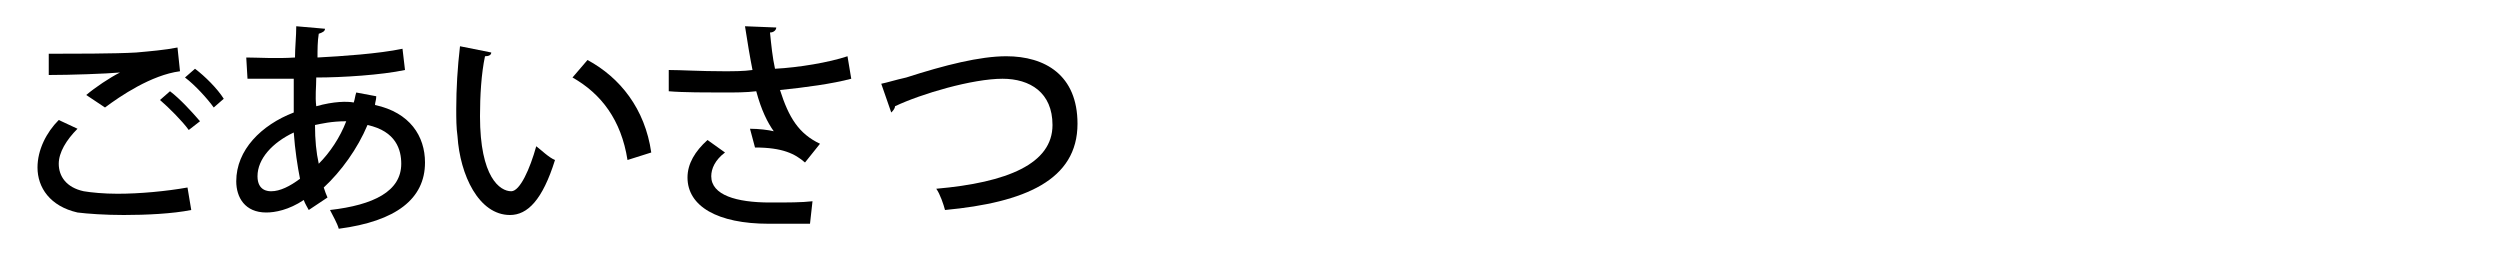
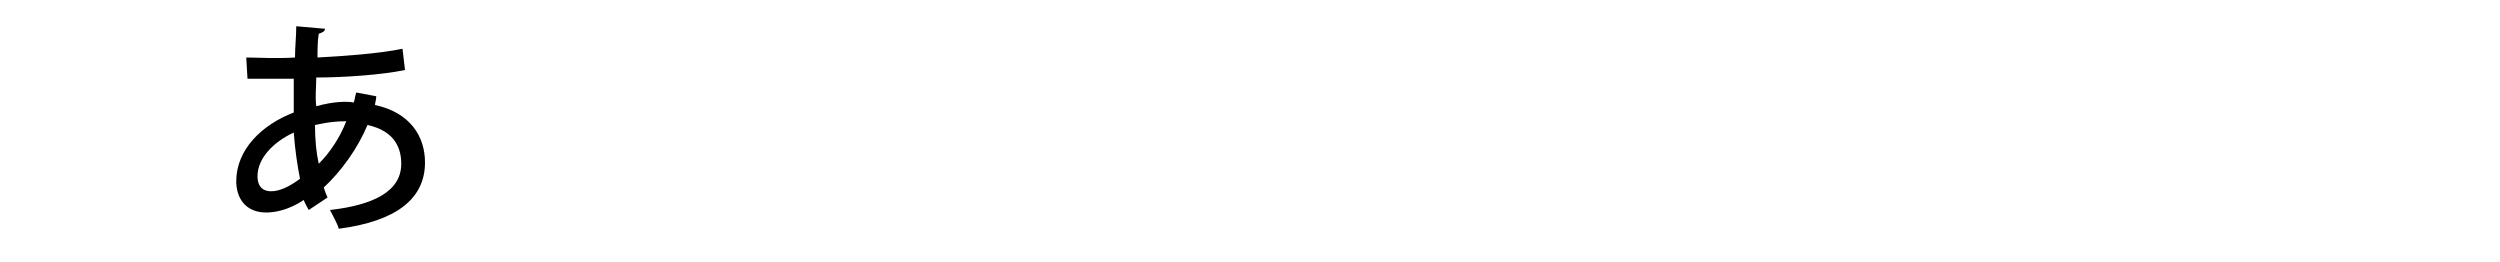
<svg xmlns="http://www.w3.org/2000/svg" version="1.1" id="レイヤー_1" x="0px" y="0px" width="200px" height="21px" viewBox="0 0 200 21" style="enable-background:new 0 0 200 21;" xml:space="preserve">
  <g>
-     <path d="M15.3,16.8c-1.5,0.3-3.6,0.4-5.4,0.4c-1.5,0-2.9-0.1-3.7-0.2C4,16.5,3,15,3,13.4c0-1.4,0.7-2.8,1.7-3.8l1.5,0.7   c-0.9,0.9-1.5,1.9-1.5,2.8c0,1,0.6,1.9,2,2.2c0.6,0.1,1.6,0.2,2.7,0.2c1.8,0,3.9-0.2,5.6-0.5L15.3,16.8z M6.9,7.6   C7.6,7,8.8,6.2,9.6,5.8v0C8.5,5.9,5.6,6,3.9,6c0-0.5,0-1.3,0-1.7c1.7,0,5.4,0,7-0.1c1.1-0.1,2.3-0.2,3.3-0.4l0.2,1.9   c-2.3,0.3-4.8,2-6,2.9L6.9,7.6z M15.1,10.4c-0.5-0.7-1.6-1.8-2.3-2.4l0.8-0.7C14.4,7.9,15.4,9,16,9.7L15.1,10.4z M17.1,8.6   c-0.5-0.7-1.5-1.8-2.3-2.4l0.8-0.7c0.8,0.6,1.8,1.6,2.3,2.4L17.1,8.6z" />
    <path d="M30.1,7.7C30.1,8,30,8.2,30,8.4c2.8,0.6,4,2.5,4,4.6c0,2.9-2.3,4.7-6.9,5.3c-0.1-0.4-0.5-1.1-0.7-1.5   c3.5-0.4,5.7-1.5,5.7-3.7c0-1.1-0.4-2.6-2.7-3.1c-0.8,1.9-2.1,3.7-3.5,5c0.1,0.3,0.2,0.6,0.3,0.8l-1.5,1c-0.1-0.2-0.3-0.5-0.4-0.8   C23.1,16.8,22,17,21.3,17c-1.7,0-2.4-1.2-2.4-2.5c0-2.5,2-4.5,4.6-5.5c0-0.8,0-1.7,0-2.7c-0.8,0-1.7,0-2.4,0c-0.5,0-1,0-1.3,0   l-0.1-1.7c0.9,0,2.4,0.1,3.9,0c0-0.8,0.1-1.7,0.1-2.5l2.3,0.2c0,0.2-0.2,0.3-0.5,0.4c-0.1,0.6-0.1,1.3-0.1,1.9   c1.9-0.1,4.9-0.3,6.8-0.7l0.2,1.7c-1.9,0.4-5,0.6-7.1,0.6c0,0.8-0.1,1.5,0,2.3c1.4-0.4,2.5-0.4,3-0.3c0.1-0.3,0.1-0.5,0.2-0.8   L30.1,7.7z M24,14.3c-0.2-1-0.4-2.3-0.5-3.7c-1.7,0.8-2.9,2.1-2.9,3.5c0,1.2,0.9,1.2,1.1,1.2C22.4,15.3,23.2,14.9,24,14.3z    M27.7,9.7c-1.2,0-2,0.2-2.5,0.3c0,1.2,0.1,2.2,0.3,3.1C26.4,12.2,27.2,11,27.7,9.7z" />
-     <path d="M39.3,4.2c0,0.2-0.2,0.3-0.5,0.3c-0.3,1.4-0.4,3.2-0.4,4.8c0,4.9,1.6,6,2.5,6c0.7,0,1.5-1.8,2-3.6c0.4,0.3,1,0.9,1.5,1.1   c-1,3.2-2.2,4.4-3.6,4.4c-2.5,0-4-3.2-4.2-6.3c-0.1-0.7-0.1-1.4-0.1-2.2c0-1.6,0.1-3.3,0.3-5L39.3,4.2z M50.2,12.8   c-0.5-3.2-2.1-5.3-4.4-6.6L47,4.8c2.6,1.4,4.6,3.9,5.1,7.4L50.2,12.8z" />
-     <path d="M68.1,6.3c-1.5,0.4-3.7,0.7-5.7,0.9c0.7,2.2,1.5,3.5,3.2,4.3L64.4,13c-0.8-0.7-1.8-1.2-4-1.2l-0.4-1.5   c0.7,0,1.5,0.1,1.9,0.2c-0.5-0.7-1-1.7-1.4-3.2c-0.8,0.1-1.7,0.1-2.7,0.1c-1.1,0-3.2,0-4.3-0.1V5.6c1,0,2.5,0.1,4.4,0.1   c0.8,0,1.6,0,2.3-0.1c-0.2-1-0.4-2.2-0.6-3.5l2.5,0.1c0,0.2-0.2,0.4-0.5,0.4c0.1,1,0.2,2,0.4,2.9c1.9-0.1,4.3-0.5,5.8-1L68.1,6.3z    M64.8,17.9c-0.9,0-1.9,0-3.3,0c-4.1,0-6.5-1.4-6.5-3.7c0-1.1,0.6-2.1,1.6-3l1.4,1c-0.8,0.6-1.1,1.3-1.1,1.9c0,1.5,2,2.1,4.7,2.1   c1.5,0,2.5,0,3.4-0.1L64.8,17.9z" />
-     <path d="M70.5,6.7c0.5-0.1,1.1-0.3,2-0.5c3.1-1,5.9-1.7,8-1.7c3.1,0,5.7,1.5,5.7,5.4c0,4.5-4.2,6.3-10.6,6.9   c-0.1-0.4-0.4-1.3-0.7-1.7c5.7-0.5,9.3-2,9.3-5.1c0-2.6-1.8-3.7-4-3.7c-2.4,0-6.5,1.2-8.6,2.2c0,0.2-0.2,0.4-0.3,0.5L70.5,6.7z" />
  </g>
</svg>